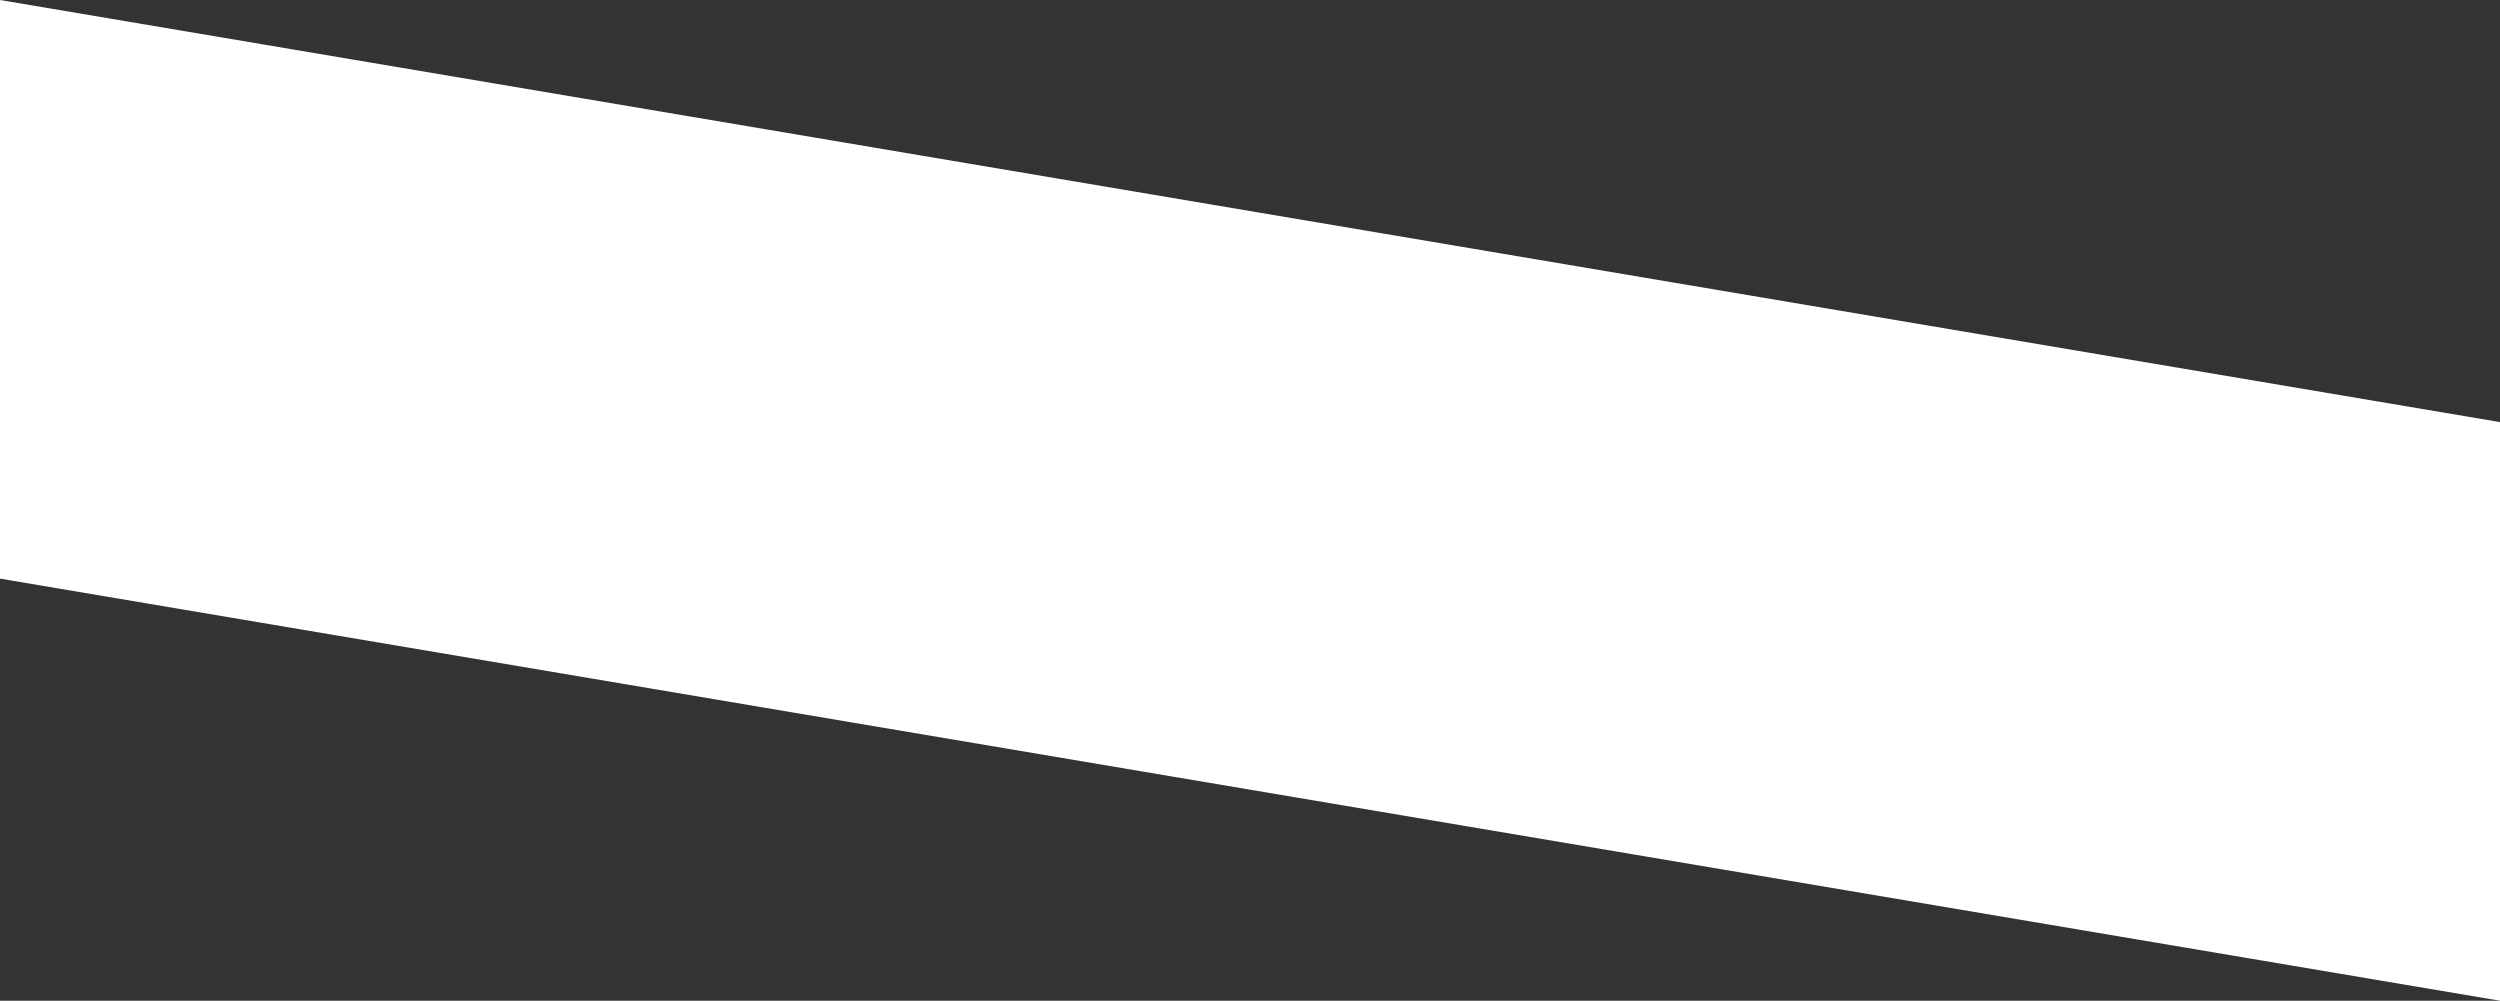
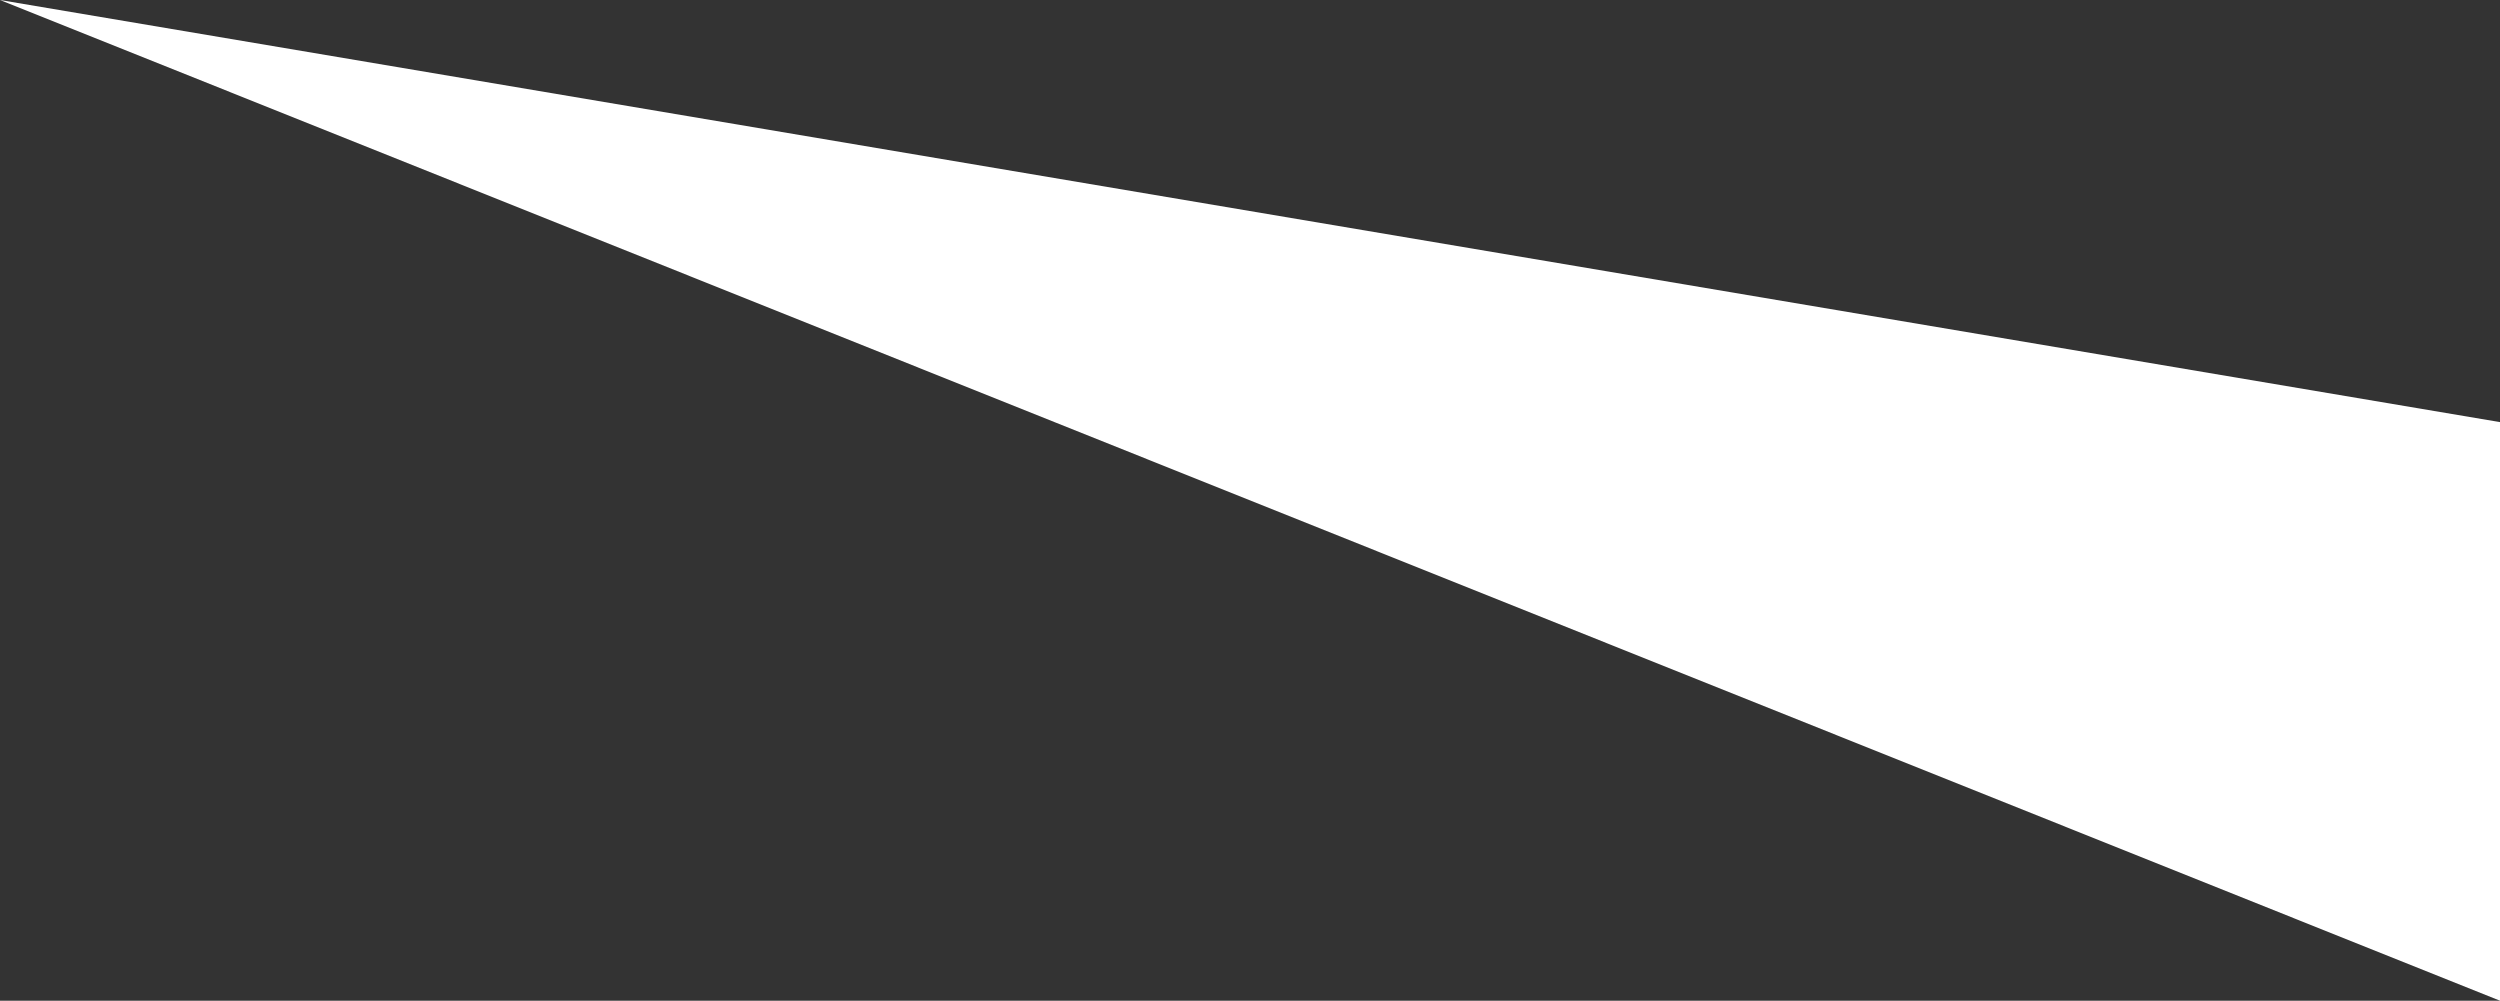
<svg xmlns="http://www.w3.org/2000/svg" width="1440" height="576.418" viewBox="0 0 1440 576.418">
  <rect x="0" y="0" width="1440" height="576.418" fill="#333333" stroke="none" />
-   <path id="Path_10791" data-name="Path 10791" d="M1440,194.853,0-48.284V285L1440,528.134Z" transform="translate(0 48.284)" fill="#fff" />
+   <path id="Path_10791" data-name="Path 10791" d="M1440,194.853,0-48.284L1440,528.134Z" transform="translate(0 48.284)" fill="#fff" />
</svg>